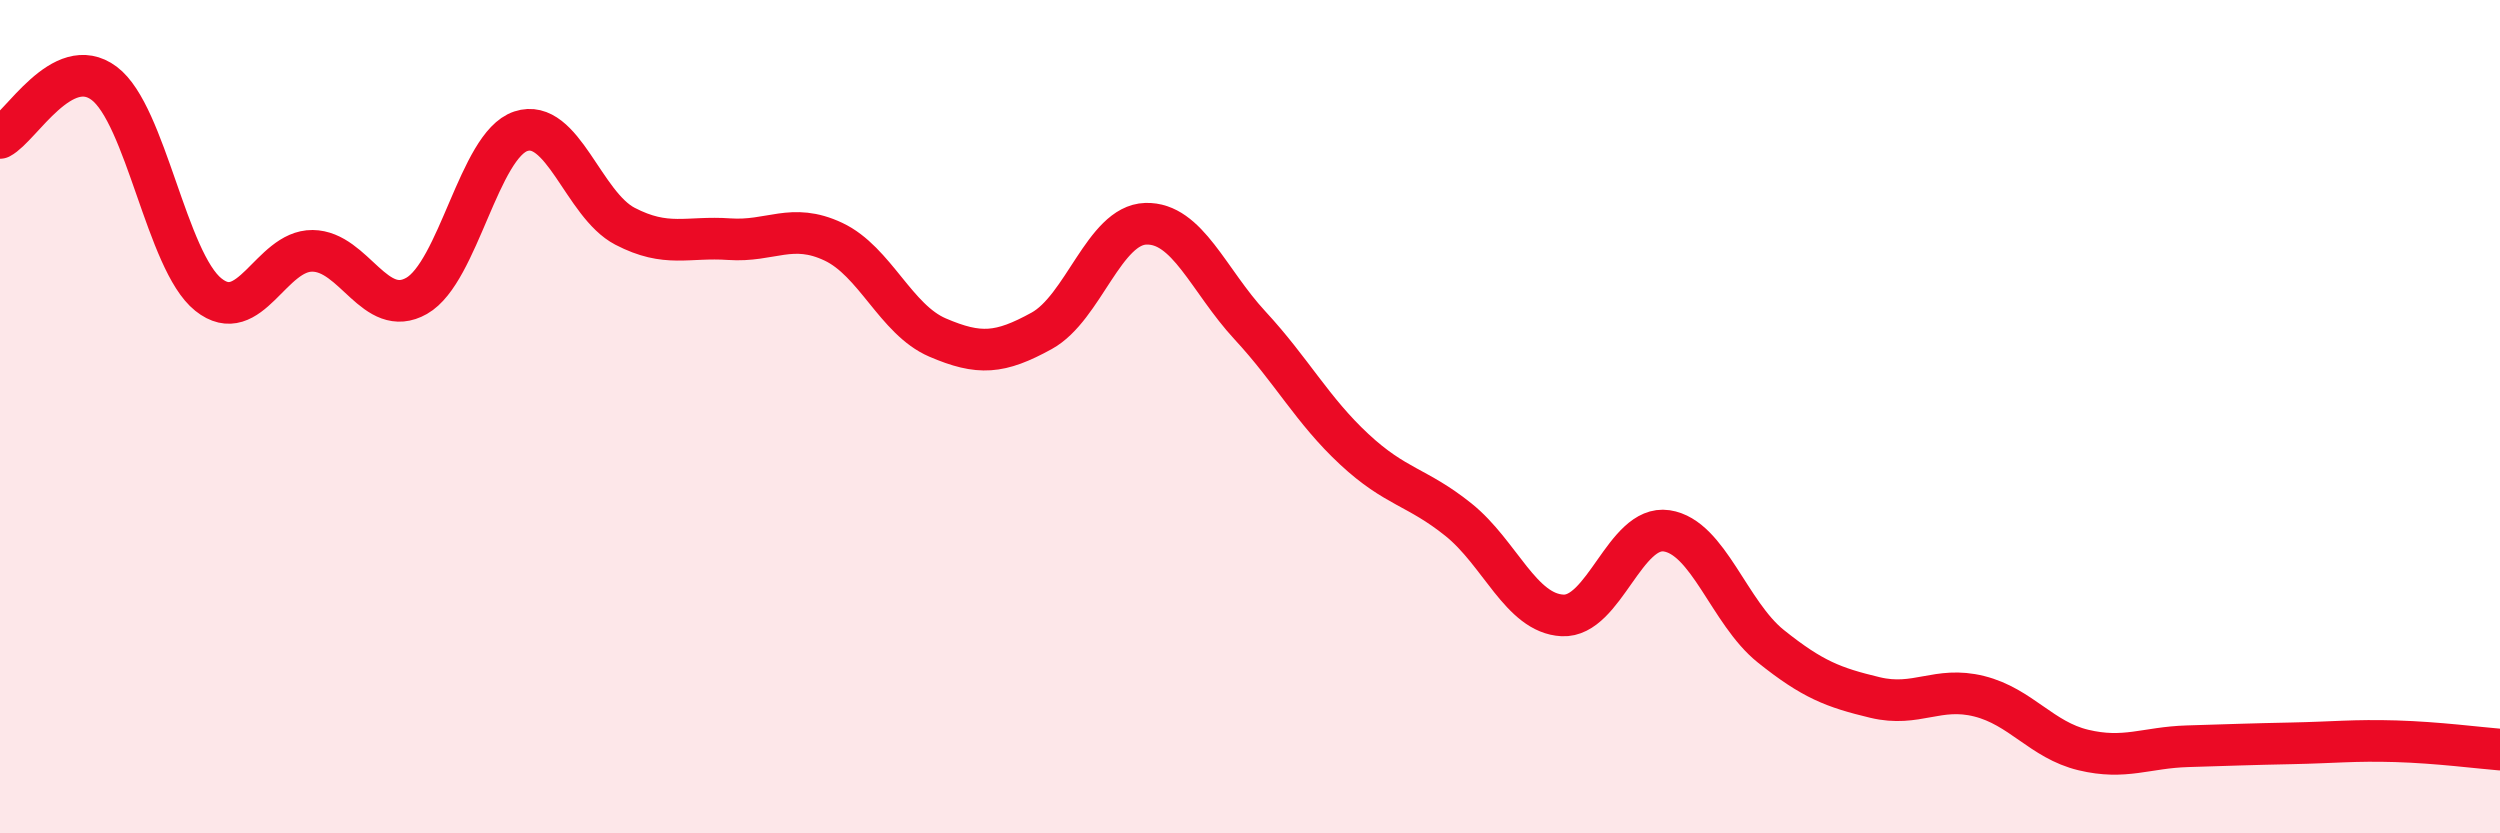
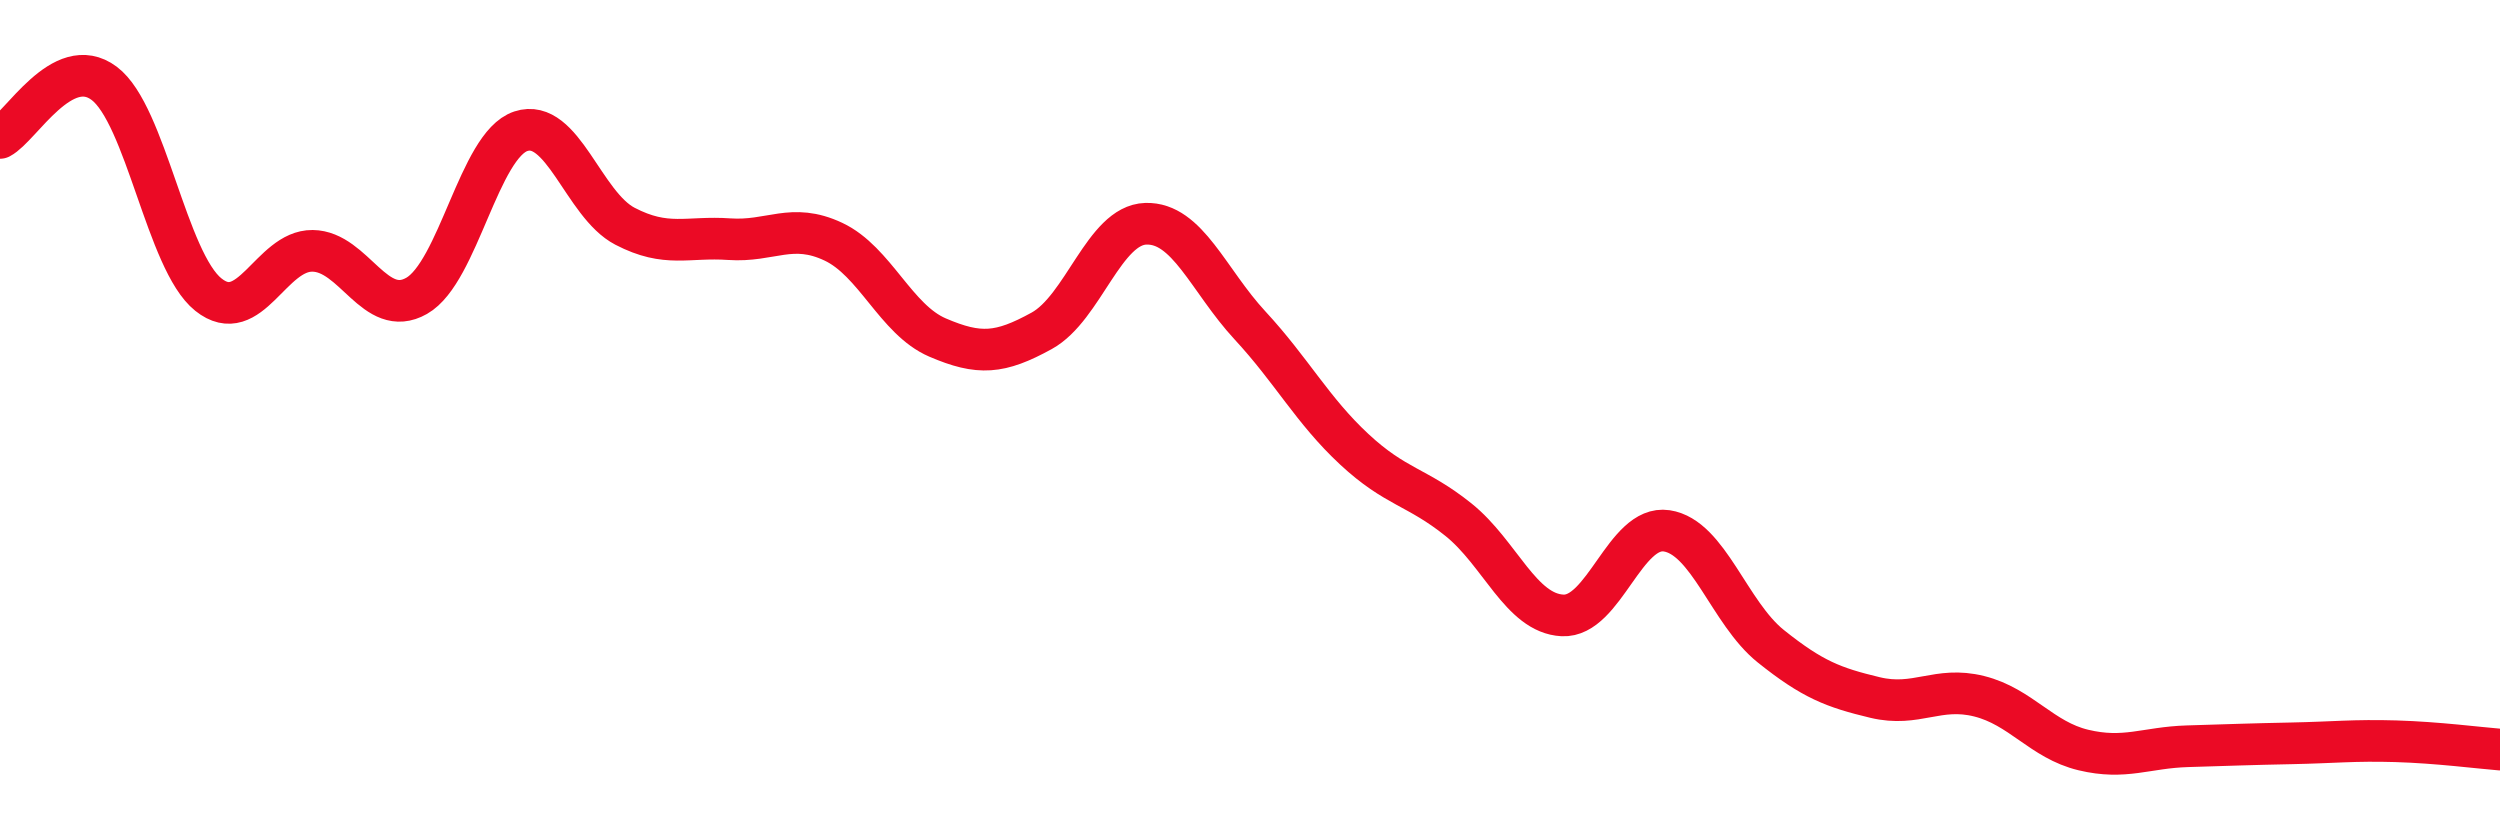
<svg xmlns="http://www.w3.org/2000/svg" width="60" height="20" viewBox="0 0 60 20">
-   <path d="M 0,3.31 C 0.5,3.05 1.5,1.25 2.5,2 C 3.5,2.75 4,6.27 5,7.07 C 6,7.87 6.5,6.01 7.5,6.02 C 8.5,6.03 9,7.67 10,7.1 C 11,6.53 11.5,3.48 12.5,3.15 C 13.5,2.82 14,4.91 15,5.43 C 16,5.95 16.5,5.67 17.5,5.74 C 18.5,5.81 19,5.33 20,5.8 C 21,6.27 21.5,7.67 22.5,8.1 C 23.5,8.53 24,8.49 25,7.94 C 26,7.39 26.5,5.4 27.5,5.37 C 28.5,5.34 29,6.73 30,7.81 C 31,8.89 31.5,9.85 32.5,10.78 C 33.5,11.71 34,11.67 35,12.47 C 36,13.27 36.5,14.72 37.5,14.77 C 38.5,14.82 39,12.59 40,12.74 C 41,12.89 41.5,14.71 42.5,15.51 C 43.5,16.31 44,16.5 45,16.74 C 46,16.98 46.5,16.46 47.5,16.71 C 48.5,16.96 49,17.76 50,18 C 51,18.24 51.5,17.94 52.5,17.91 C 53.5,17.88 54,17.86 55,17.84 C 56,17.82 56.5,17.76 57.5,17.79 C 58.5,17.82 59.5,17.95 60,17.99L60 20L0 20Z" fill="#EB0A25" opacity="0.1" stroke-linecap="round" stroke-linejoin="round" />
  <path d="M 0,3.31 C 0.5,3.05 1.5,1.25 2.5,2 C 3.5,2.75 4,6.27 5,7.07 C 6,7.87 6.5,6.01 7.5,6.02 C 8.5,6.03 9,7.67 10,7.1 C 11,6.53 11.5,3.48 12.5,3.15 C 13.5,2.82 14,4.91 15,5.43 C 16,5.95 16.5,5.67 17.5,5.74 C 18.5,5.81 19,5.33 20,5.8 C 21,6.27 21.5,7.67 22.5,8.1 C 23.5,8.53 24,8.49 25,7.94 C 26,7.39 26.5,5.4 27.5,5.37 C 28.5,5.34 29,6.73 30,7.81 C 31,8.89 31.5,9.85 32.5,10.78 C 33.5,11.71 34,11.67 35,12.47 C 36,13.27 36.5,14.72 37.5,14.77 C 38.5,14.82 39,12.59 40,12.74 C 41,12.89 41.5,14.71 42.5,15.51 C 43.5,16.31 44,16.5 45,16.74 C 46,16.98 46.5,16.46 47.5,16.71 C 48.5,16.96 49,17.76 50,18 C 51,18.24 51.5,17.94 52.5,17.91 C 53.5,17.88 54,17.86 55,17.84 C 56,17.82 56.5,17.76 57.5,17.79 C 58.5,17.82 59.5,17.95 60,17.99" stroke="#EB0A25" stroke-width="1" fill="none" stroke-linecap="round" stroke-linejoin="round" />
</svg>